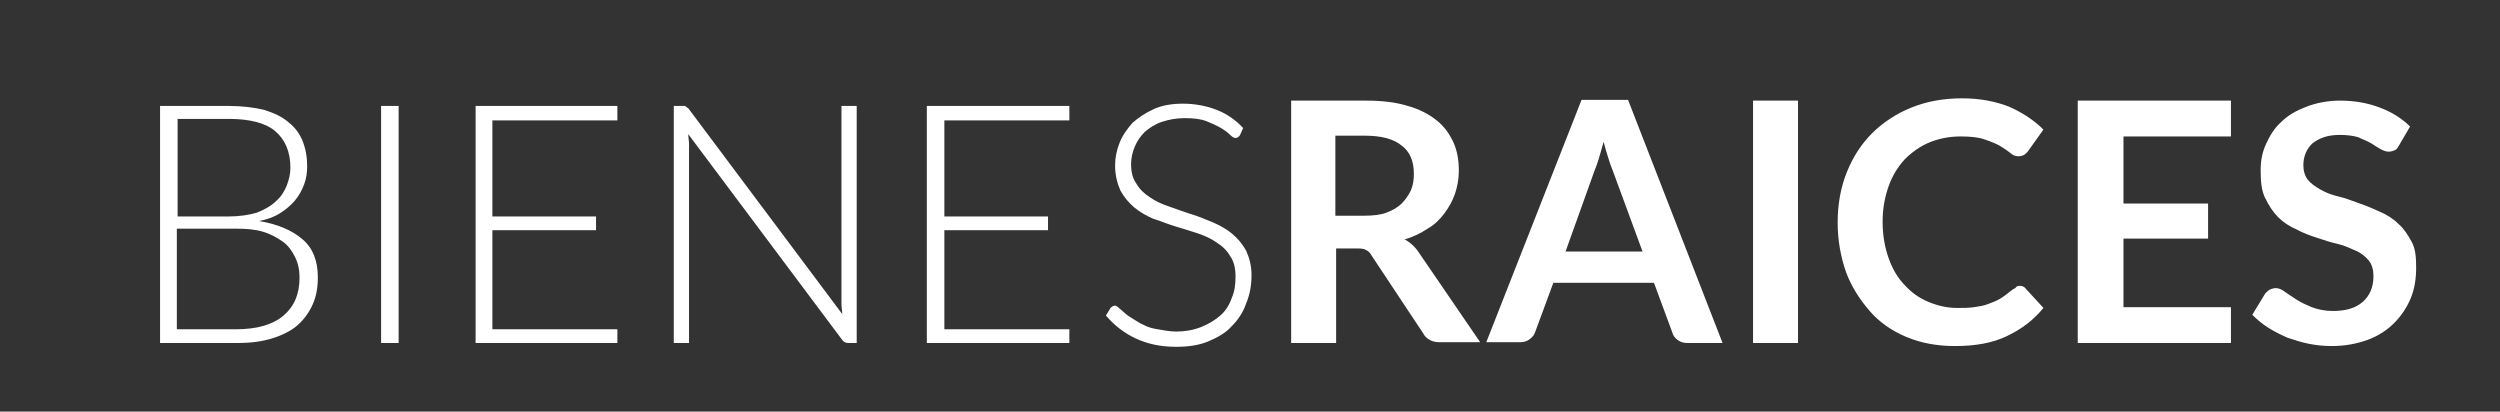
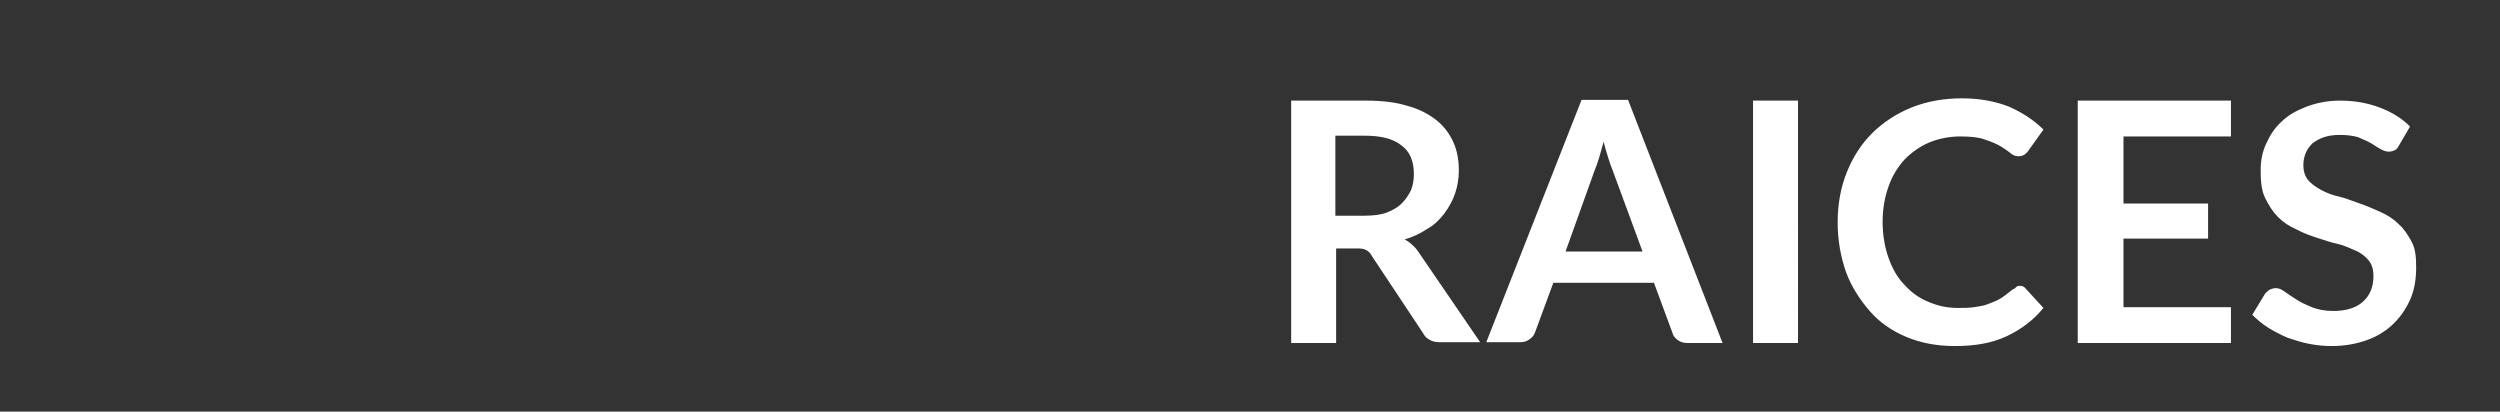
<svg xmlns="http://www.w3.org/2000/svg" version="1.1" id="Capa_1" x="0" y="0" viewBox="0 0 328 54" xml:space="preserve">
  <rect x="0" y="0" width="328" height="54" fill="#333333" stroke="none" />
  <style>.st0{enable-background:new}.st1{fill:#fff}</style>
  <g class="st0">
-     <path class="st1" d="M21 45V13.9h9c1.8 0 3.3.2 4.6.5 1.3.4 2.4.9 3.2 1.6.9.7 1.5 1.5 1.9 2.5s.6 2.1.6 3.3c0 .8-.1 1.6-.4 2.4-.3.8-.7 1.5-1.2 2.1-.5.6-1.2 1.2-2 1.7s-1.7.8-2.7 1c2.4.4 4.3 1.2 5.7 2.4s2 2.9 2 5c0 1.3-.2 2.5-.7 3.6-.5 1.1-1.2 2-2 2.7s-2 1.3-3.3 1.7c-1.3.4-2.8.6-4.4.6H21zm2.2-16.6H30c1.4 0 2.7-.2 3.7-.5 1-.4 1.9-.9 2.5-1.5.7-.6 1.1-1.3 1.4-2 .3-.8.5-1.5.5-2.4 0-2.1-.7-3.7-2-4.8-1.3-1.1-3.4-1.6-6.1-1.6h-6.7v12.8zm0 1.7v13.1H31c2.7 0 4.8-.6 6.2-1.8 1.4-1.2 2.1-2.8 2.1-5 0-1-.2-1.9-.6-2.7-.4-.8-.9-1.5-1.6-2s-1.6-1-2.6-1.3c-1-.3-2.2-.4-3.5-.4h-7.8zM52.3 45H50V13.9h2.3V45zM81 13.9v1.9H64.6v12.6h13.6v1.8H64.6v13H81V45H62.4V13.9H81zm8.9 0c.1.1.2.2.4.3l20.2 27c0-.4-.1-.9-.1-1.3v-26h2V45h-1.1c-.3 0-.6-.1-.8-.4l-20.2-27c0 .4.1.9.1 1.3V45h-2V13.9h1.5zm50.4 0v1.9h-16.4v12.6h13.6v1.8h-13.6v13h16.4V45h-18.7V13.9h18.7zm22.4 3.8c-.1.2-.3.4-.6.4-.2 0-.4-.1-.7-.4s-.7-.6-1.2-.9c-.5-.3-1.2-.6-1.9-.9-.8-.3-1.7-.4-2.9-.4-1.1 0-2.1.2-3 .5-.9.3-1.6.8-2.2 1.3-.6.6-1 1.2-1.3 1.9s-.5 1.5-.5 2.3c0 1.1.2 1.9.7 2.6.4.7 1 1.3 1.8 1.8.7.5 1.6.9 2.5 1.2s1.9.7 2.9 1c1 .3 1.9.7 2.9 1.1.9.4 1.8.9 2.5 1.5s1.3 1.3 1.8 2.2c.4.9.7 1.9.7 3.2 0 1.3-.2 2.5-.7 3.7-.4 1.2-1.1 2.2-1.9 3-.8.9-1.9 1.5-3.1 2-1.2.5-2.6.7-4.2.7-2.1 0-3.8-.4-5.3-1.1-1.5-.7-2.8-1.7-3.9-3l.6-1c.2-.2.4-.3.6-.3.1 0 .3.1.5.3s.5.4.7.6c.3.3.6.5 1.1.8s.9.6 1.4.8c.5.3 1.2.5 1.9.6s1.5.3 2.4.3c1.2 0 2.3-.2 3.3-.6 1-.4 1.8-.9 2.5-1.5s1.2-1.4 1.5-2.3c.4-.9.5-1.8.5-2.8 0-1.1-.2-2-.7-2.7-.4-.7-1-1.3-1.8-1.8-.7-.5-1.6-.9-2.5-1.2-.9-.3-1.9-.6-2.9-.9-1-.3-1.9-.7-2.9-1-.9-.4-1.8-.9-2.5-1.5s-1.3-1.3-1.8-2.2c-.4-.9-.7-2-.7-3.3 0-1 .2-2 .6-3 .4-1 1-1.8 1.7-2.6.8-.7 1.7-1.3 2.8-1.8s2.4-.7 3.8-.7c1.6 0 3.1.3 4.4.8s2.5 1.3 3.5 2.4l-.4.9z" />
-   </g>
+     </g>
  <g class="st0">
    <path class="st1" d="M175.3 32.6V45h-5.9V13.2h9.7c2.2 0 4 .2 5.6.7 1.5.4 2.8 1.1 3.8 1.9 1 .8 1.7 1.8 2.2 2.9s.7 2.4.7 3.7c0 1.1-.2 2.1-.5 3s-.8 1.8-1.4 2.6c-.6.8-1.3 1.5-2.2 2-.9.6-1.9 1.1-3 1.4.7.4 1.4 1 1.9 1.8l8 11.7h-5.3c-.5 0-1-.1-1.3-.3-.4-.2-.7-.5-.9-.9L180 33.6c-.2-.4-.5-.7-.8-.8-.3-.2-.7-.2-1.3-.2h-2.6zm0-4.3h3.7c1.1 0 2.1-.1 2.9-.4.8-.3 1.5-.7 2-1.2s.9-1.1 1.2-1.7c.3-.7.4-1.4.4-2.2 0-1.6-.5-2.9-1.6-3.7-1.1-.9-2.7-1.3-4.9-1.3h-3.8v10.5zM226 45h-4.6c-.5 0-.9-.1-1.3-.4s-.6-.6-.7-1l-2.4-6.5h-13.2l-2.4 6.5c-.1.3-.3.6-.7.9s-.8.4-1.3.4H195l12.5-31.8h6.1L226 45zm-20.6-12h10.1l-3.9-10.6c-.2-.5-.4-1-.6-1.7-.2-.6-.4-1.3-.6-2.1l-.6 2.1c-.2.7-.4 1.2-.6 1.7L205.4 33zm30.5 12H230V13.2h5.9V45zm29.1-7.5c.3 0 .6.1.8.4l2.3 2.5c-1.3 1.6-2.9 2.8-4.8 3.7s-4.1 1.3-6.8 1.3c-2.4 0-4.5-.4-6.4-1.2-1.9-.8-3.5-1.9-4.8-3.4s-2.4-3.2-3.1-5.1c-.7-2-1.1-4.2-1.1-6.5 0-2.4.4-4.6 1.2-6.6.8-2 1.9-3.7 3.3-5.1 1.4-1.4 3.2-2.6 5.2-3.4s4.2-1.2 6.6-1.2c2.4 0 4.4.4 6.2 1.1 1.8.8 3.3 1.8 4.5 3l-2 2.8c-.1.2-.3.3-.5.5-.2.1-.4.2-.8.2-.3 0-.7-.1-1-.4-.4-.3-.8-.6-1.3-.9-.5-.3-1.2-.6-2.1-.9-.8-.3-1.9-.4-3.2-.4-1.5 0-2.9.3-4.1.8s-2.3 1.3-3.2 2.2c-.9 1-1.6 2.1-2.1 3.5s-.8 2.9-.8 4.7c0 1.8.3 3.4.8 4.8s1.2 2.6 2.1 3.5c.9 1 1.9 1.7 3.1 2.2s2.4.8 3.8.8c.8 0 1.5 0 2.2-.1.7-.1 1.3-.2 1.8-.4s1.1-.4 1.6-.7c.5-.3 1-.7 1.5-1.1.1-.1.3-.2.5-.3.2-.3.4-.3.6-.3zm27.7-24.3v4.7h-14.1v8.8h11.1v4.6h-11.1v9h14.1V45h-20.1V13.2h20.1zm22.1 5.8c-.2.3-.3.6-.6.7-.2.1-.5.2-.8.2-.3 0-.6-.1-1-.3-.4-.2-.8-.5-1.3-.8-.5-.3-1.1-.5-1.7-.8-.7-.2-1.5-.3-2.4-.3-.8 0-1.5.1-2.1.3s-1.1.5-1.5.8c-.4.4-.7.8-.9 1.3-.2.5-.3 1-.3 1.6 0 .7.2 1.4.6 1.9.4.5 1 .9 1.7 1.3s1.5.7 2.4.9 1.8.6 2.7.9c.9.3 1.8.7 2.7 1.1s1.7.9 2.4 1.6c.7.6 1.2 1.4 1.7 2.3s.6 2 .6 3.4-.2 2.8-.7 4-1.2 2.3-2.2 3.3c-.9.9-2.1 1.7-3.5 2.2s-2.9.8-4.7.8c-1 0-2-.1-3-.3-1-.2-1.9-.5-2.8-.8-.9-.4-1.7-.8-2.5-1.3s-1.5-1.1-2.1-1.7l1.7-2.8c.2-.2.4-.4.6-.5s.5-.2.8-.2c.4 0 .8.2 1.2.5.4.3.9.6 1.5 1s1.3.7 2 1c.8.3 1.7.5 2.8.5 1.7 0 3-.4 3.9-1.2.9-.8 1.4-1.9 1.4-3.4 0-.8-.2-1.5-.6-2-.4-.5-1-1-1.7-1.3s-1.5-.7-2.4-.9-1.8-.5-2.7-.8c-.9-.3-1.8-.6-2.7-1.1-.9-.4-1.7-.9-2.4-1.6-.7-.7-1.2-1.5-1.7-2.5s-.6-2.2-.6-3.7c0-1.2.2-2.3.7-3.4.5-1.1 1.1-2.1 2-2.9.9-.9 2-1.5 3.3-2 1.3-.5 2.8-.8 4.4-.8 1.9 0 3.6.3 5.2.9 1.6.6 2.9 1.4 4 2.5l-1.4 2.4z" />
  </g>
</svg>